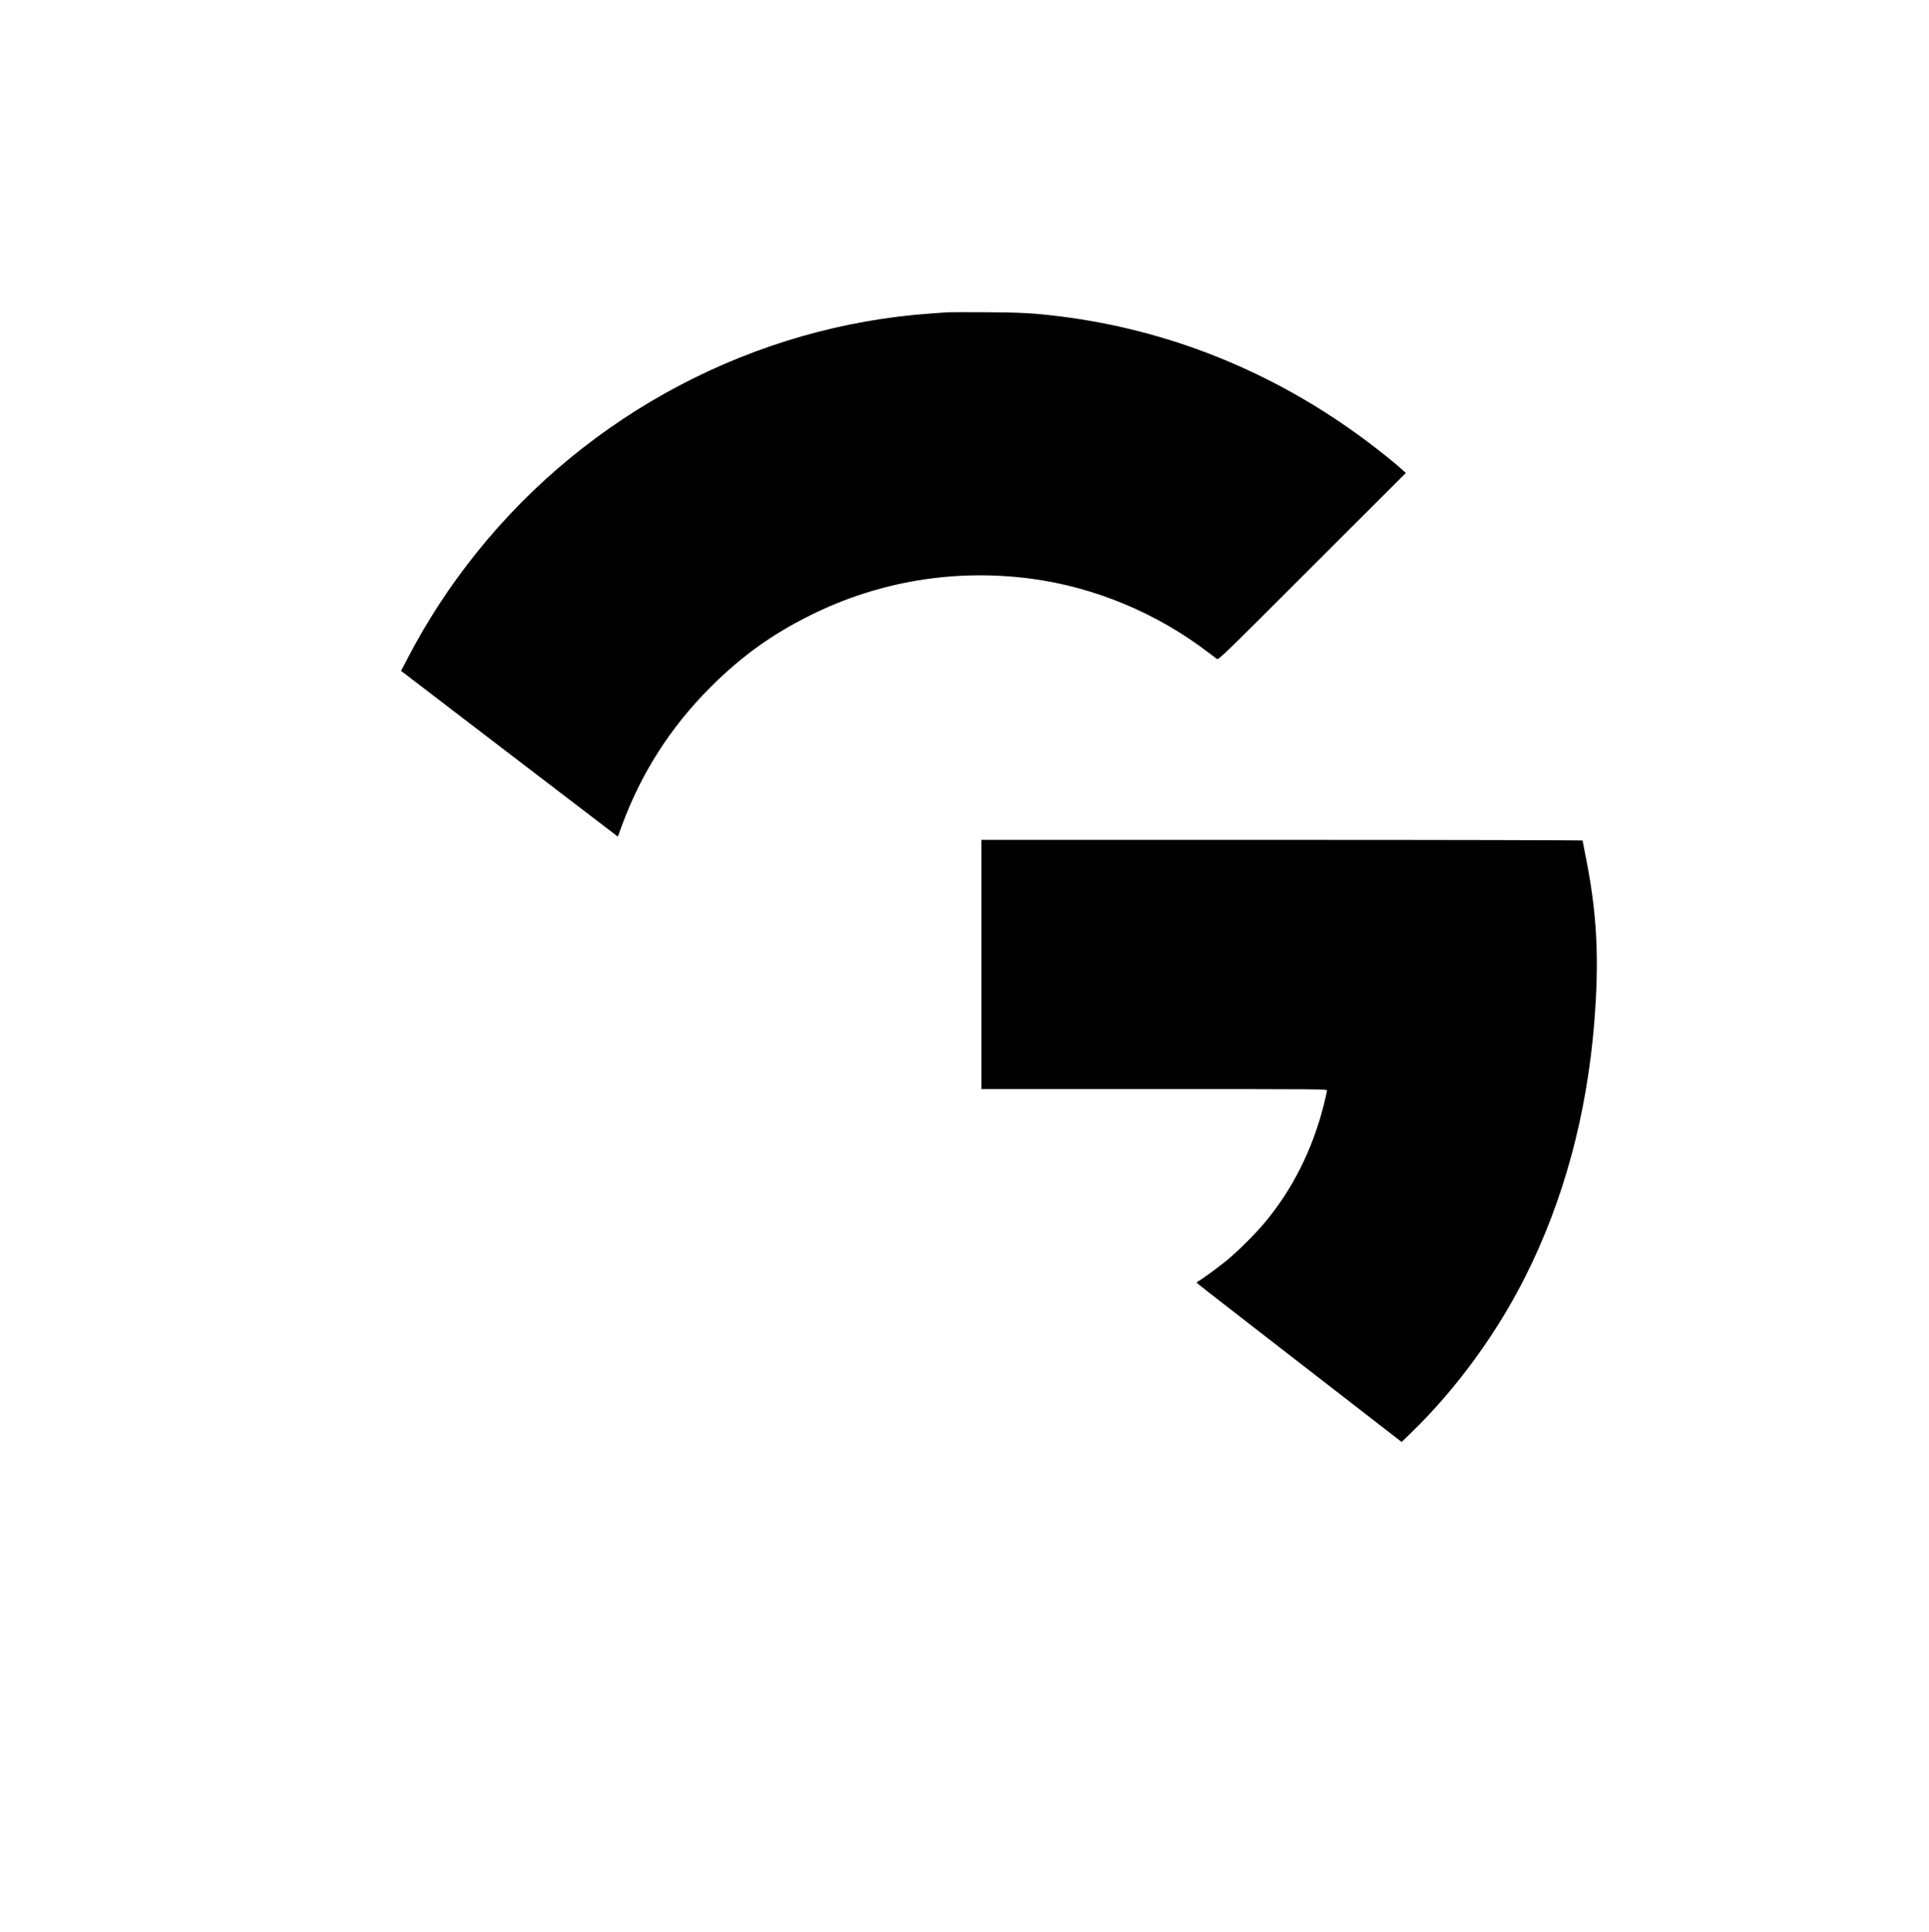
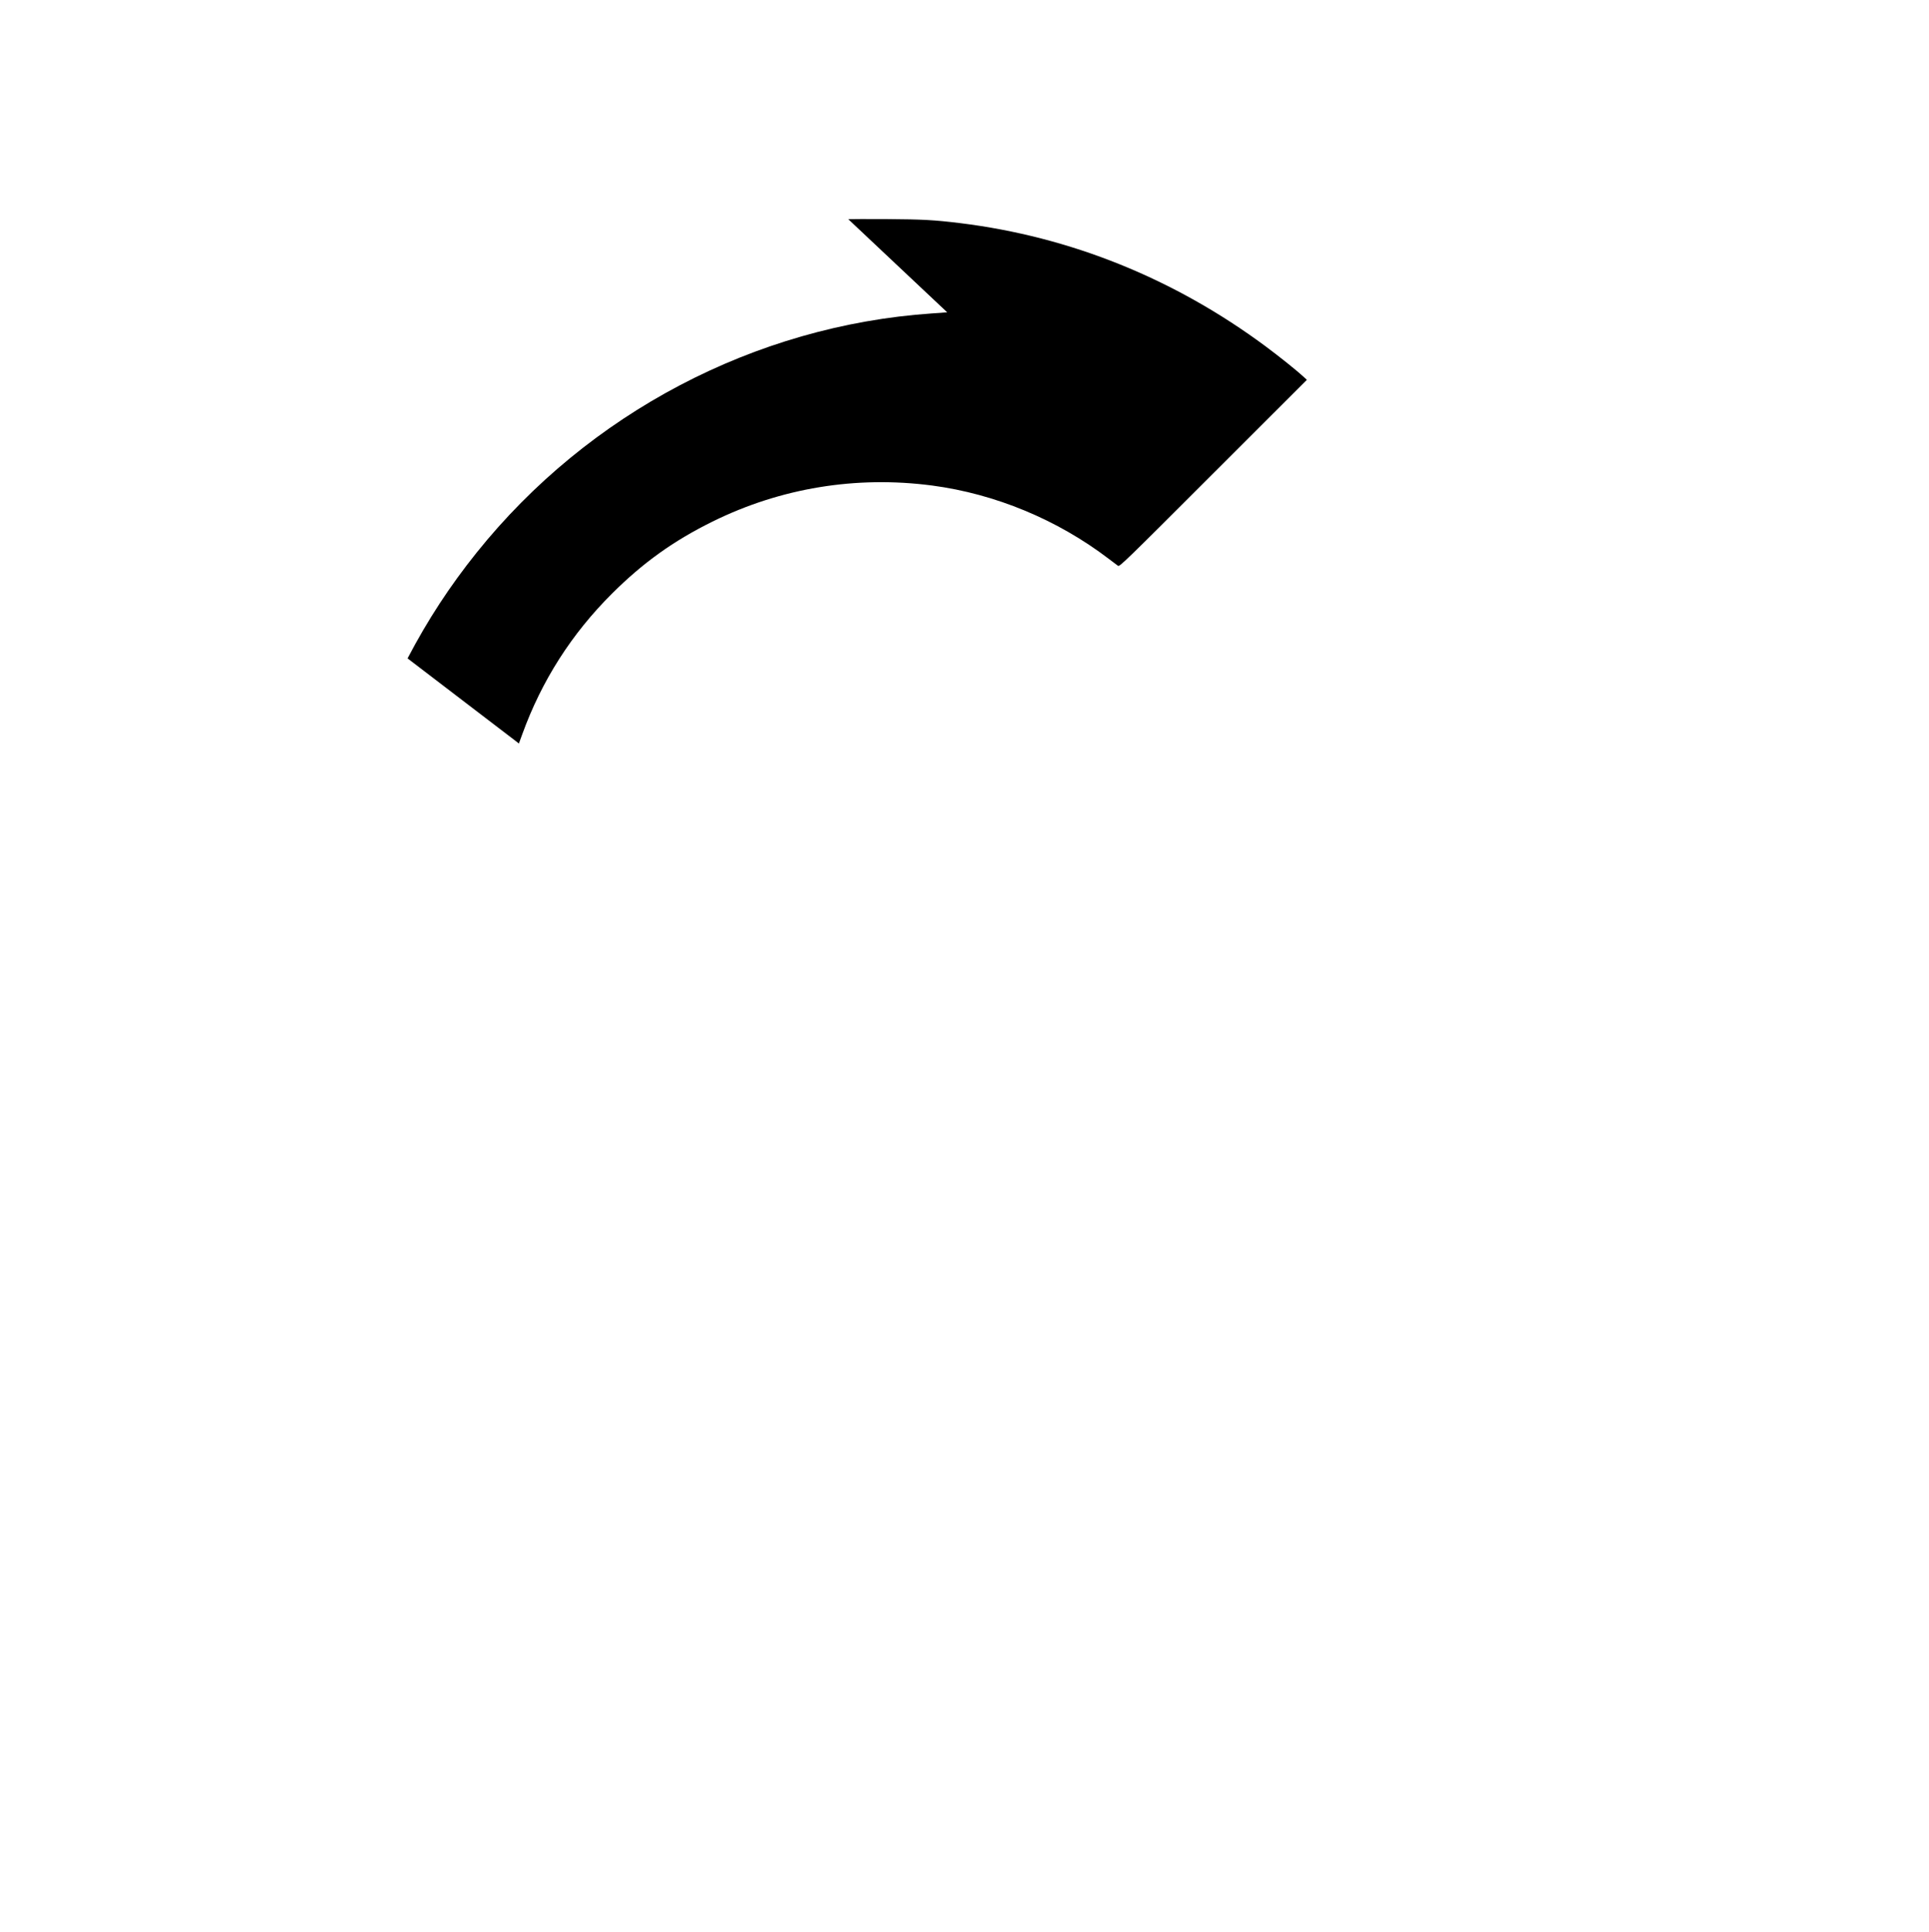
<svg xmlns="http://www.w3.org/2000/svg" version="1.0" width="2400pt" height="2404pt" viewBox="0 0 2400 2404" preserveAspectRatio="xMidYMid meet">
  <g transform="translate(0,2404) scale(0.1,-0.1)" fill="#000000" stroke="none">
-     <path d="M11785 20154 c-22 -2 -110 -8 -195 -14 -2198 -152 -4269 -1241 -5659 -2975 -334 -417 -610 -839 -860 -1317 l-81 -155 1312 -1004 c721 -552 1328 -1016 1349 -1031 l36 -28 43 118 c241 664 612 1246 1115 1747 384 383 764 656 1250 896 849 419 1787 573 2733 449 785 -104 1560 -425 2200 -914 51 -39 102 -77 113 -85 19 -14 86 51 1185 1150 l1165 1164 -48 44 c-85 78 -294 245 -462 370 -1138 845 -2431 1367 -3806 1536 -321 39 -462 47 -905 50 -245 1 -463 1 -485 -1z" />
-     <path d="M12210 12040 l0 -1550 2150 0 c2111 0 2150 0 2150 -19 0 -11 -18 -91 -40 -179 -140 -556 -392 -1057 -741 -1472 -121 -143 -331 -352 -468 -464 -102 -84 -305 -232 -348 -255 -13 -6 -23 -15 -23 -20 0 -7 132 -110 805 -631 89 -69 507 -393 929 -720 422 -327 778 -603 791 -613 l24 -18 127 123 c555 539 1060 1232 1416 1943 473 943 760 2003 853 3148 65 807 34 1379 -111 2092 -18 93 -34 173 -34 177 0 4 -1683 8 -3740 8 l-3740 0 0 -1550z" />
+     <path d="M11785 20154 c-22 -2 -110 -8 -195 -14 -2198 -152 -4269 -1241 -5659 -2975 -334 -417 -610 -839 -860 -1317 c721 -552 1328 -1016 1349 -1031 l36 -28 43 118 c241 664 612 1246 1115 1747 384 383 764 656 1250 896 849 419 1787 573 2733 449 785 -104 1560 -425 2200 -914 51 -39 102 -77 113 -85 19 -14 86 51 1185 1150 l1165 1164 -48 44 c-85 78 -294 245 -462 370 -1138 845 -2431 1367 -3806 1536 -321 39 -462 47 -905 50 -245 1 -463 1 -485 -1z" />
  </g>
</svg>